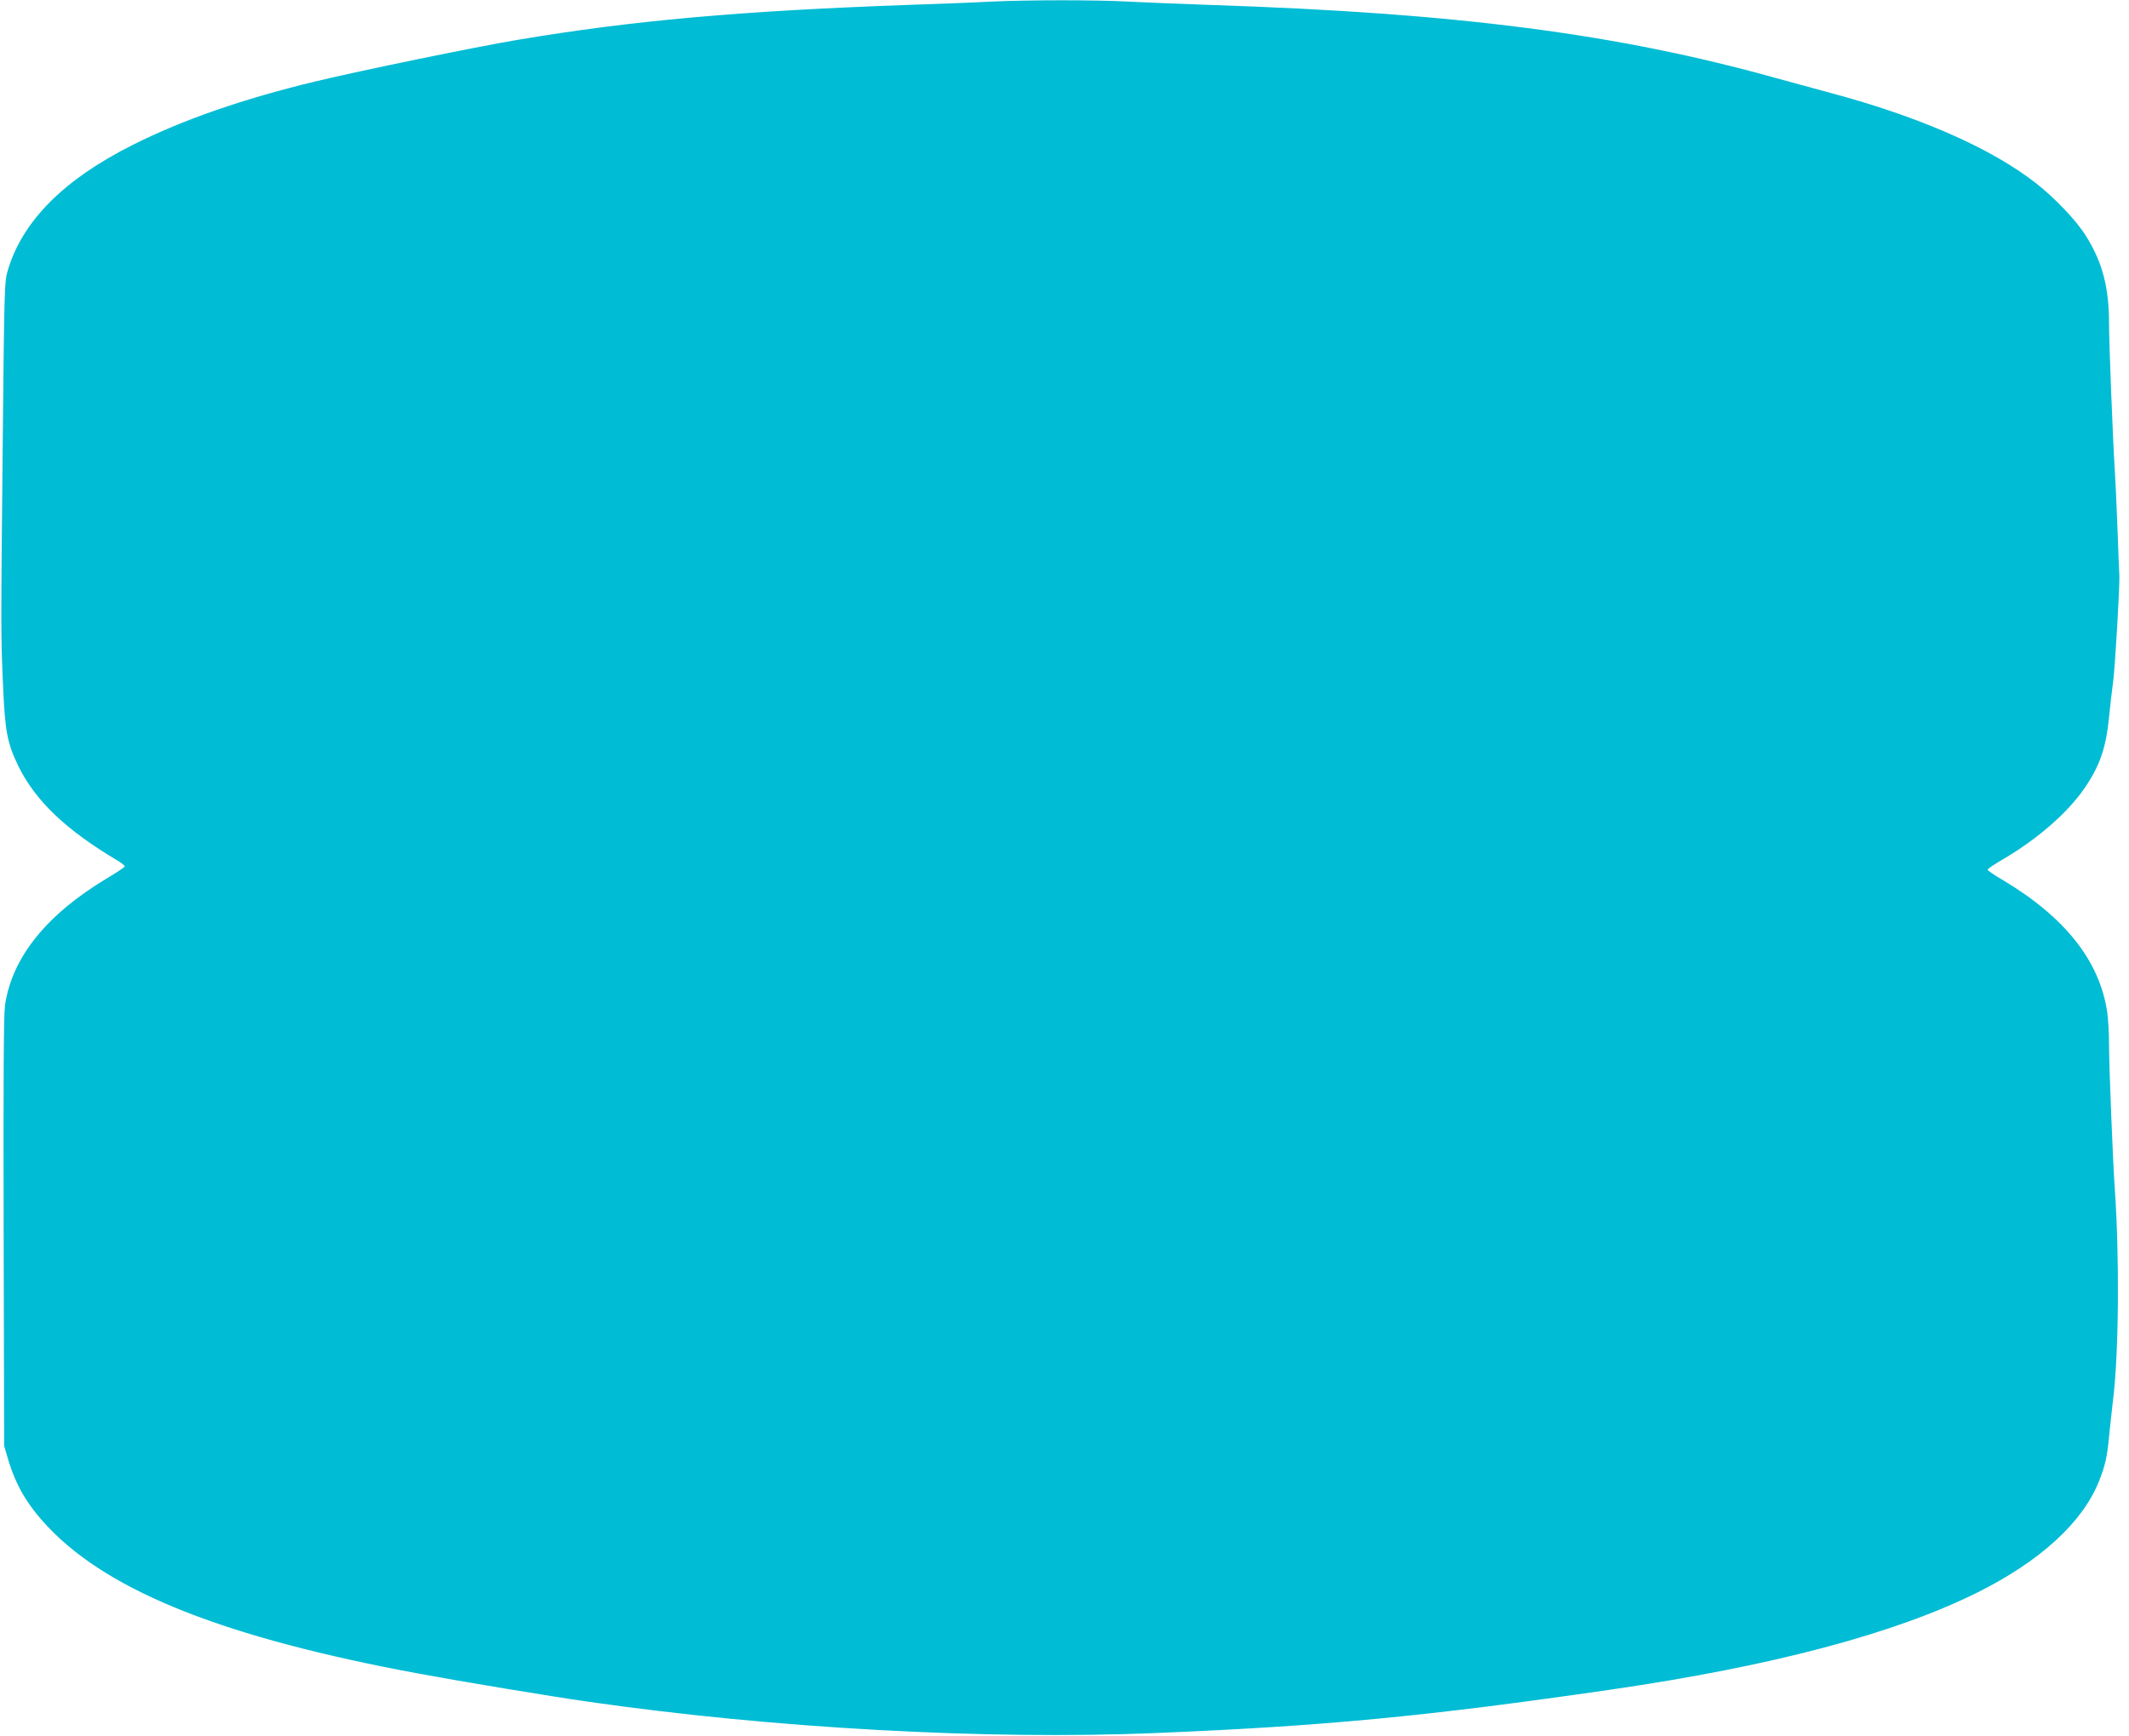
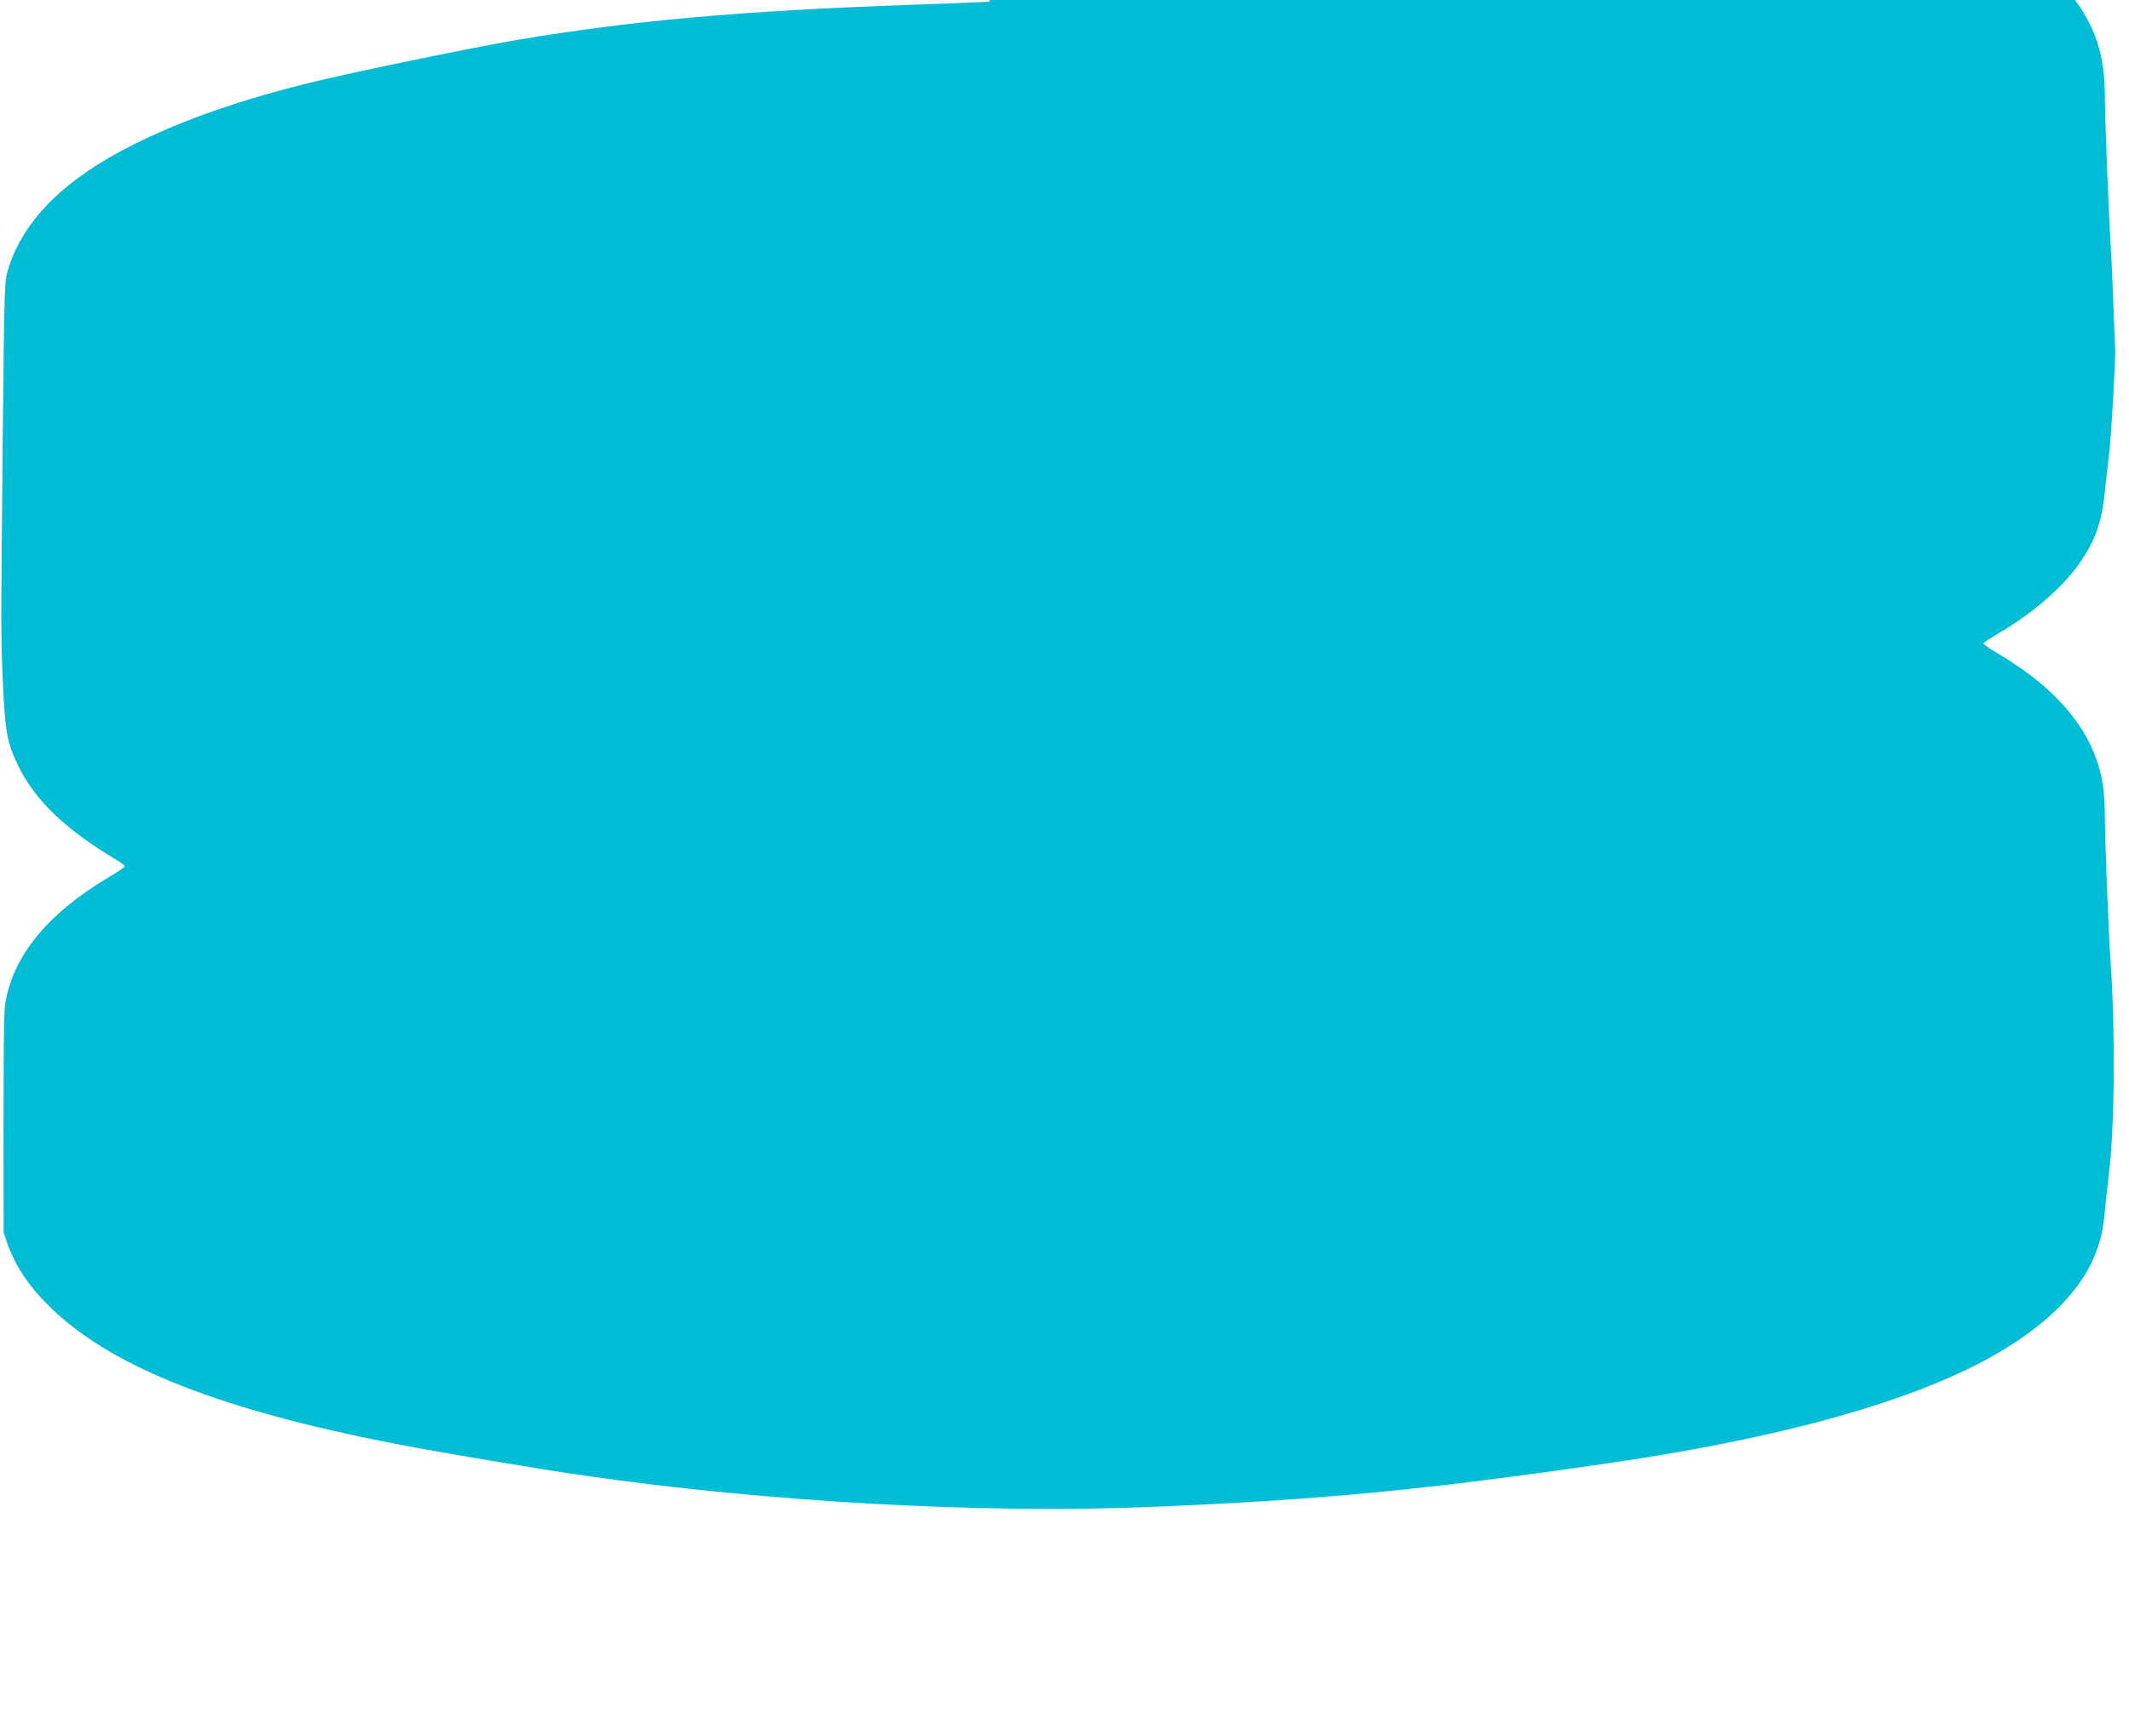
<svg xmlns="http://www.w3.org/2000/svg" version="1.0" width="1280pt" height="1044pt" viewBox="0 0 1280 1044" preserveAspectRatio="xMidYMid meet">
  <g transform="translate(0,1044) scale(0.1,-0.1)" fill="#00bcd4" stroke="none">
-     <path d="M5950 10430 c-85 -5 -299 -13 -475 -19 -1020 -36 -1677 -95 -2365 -211 -250 -42 -950 -186 -1215 -250 -435 -105 -796 -230 -1098 -382 -411 -206 -660 -455 -749 -750 -21 -72 -22 -87 -31 -983 -12 -1197 -12 -1219 1 -1510 12 -282 25 -352 91 -489 103 -212 288 -388 604 -575 20 -13 37 -26 37 -31 0 -5 -47 -36 -104 -70 -366 -219 -574 -477 -616 -766 -8 -56 -10 -445 -8 -1364 l3 -1285 22 -75 c48 -164 119 -284 248 -419 371 -387 1065 -661 2220 -875 252 -47 807 -139 1025 -170 1106 -159 2390 -230 3405 -188 1017 42 1627 100 2745 262 968 141 1702 336 2200 584 376 188 630 420 729 667 37 93 50 148 61 269 5 52 16 152 24 221 35 280 39 853 11 1264 -12 167 -35 745 -35 868 0 71 -5 161 -11 200 -45 307 -252 570 -625 793 -52 30 -94 59 -94 64 0 5 44 35 98 66 202 119 381 275 481 419 94 135 133 247 151 431 5 54 16 153 25 218 12 96 40 574 37 636 -1 8 -6 132 -11 275 -5 143 -13 301 -16 350 -12 189 -35 766 -35 886 0 220 -39 370 -138 529 -56 91 -187 229 -301 318 -268 210 -698 399 -1231 542 -85 23 -235 64 -334 91 -954 266 -1911 390 -3391 439 -176 6 -398 15 -493 20 -195 11 -609 11 -842 0z" />
+     <path d="M5950 10430 c-85 -5 -299 -13 -475 -19 -1020 -36 -1677 -95 -2365 -211 -250 -42 -950 -186 -1215 -250 -435 -105 -796 -230 -1098 -382 -411 -206 -660 -455 -749 -750 -21 -72 -22 -87 -31 -983 -12 -1197 -12 -1219 1 -1510 12 -282 25 -352 91 -489 103 -212 288 -388 604 -575 20 -13 37 -26 37 -31 0 -5 -47 -36 -104 -70 -366 -219 -574 -477 -616 -766 -8 -56 -10 -445 -8 -1364 c48 -164 119 -284 248 -419 371 -387 1065 -661 2220 -875 252 -47 807 -139 1025 -170 1106 -159 2390 -230 3405 -188 1017 42 1627 100 2745 262 968 141 1702 336 2200 584 376 188 630 420 729 667 37 93 50 148 61 269 5 52 16 152 24 221 35 280 39 853 11 1264 -12 167 -35 745 -35 868 0 71 -5 161 -11 200 -45 307 -252 570 -625 793 -52 30 -94 59 -94 64 0 5 44 35 98 66 202 119 381 275 481 419 94 135 133 247 151 431 5 54 16 153 25 218 12 96 40 574 37 636 -1 8 -6 132 -11 275 -5 143 -13 301 -16 350 -12 189 -35 766 -35 886 0 220 -39 370 -138 529 -56 91 -187 229 -301 318 -268 210 -698 399 -1231 542 -85 23 -235 64 -334 91 -954 266 -1911 390 -3391 439 -176 6 -398 15 -493 20 -195 11 -609 11 -842 0z" />
  </g>
</svg>